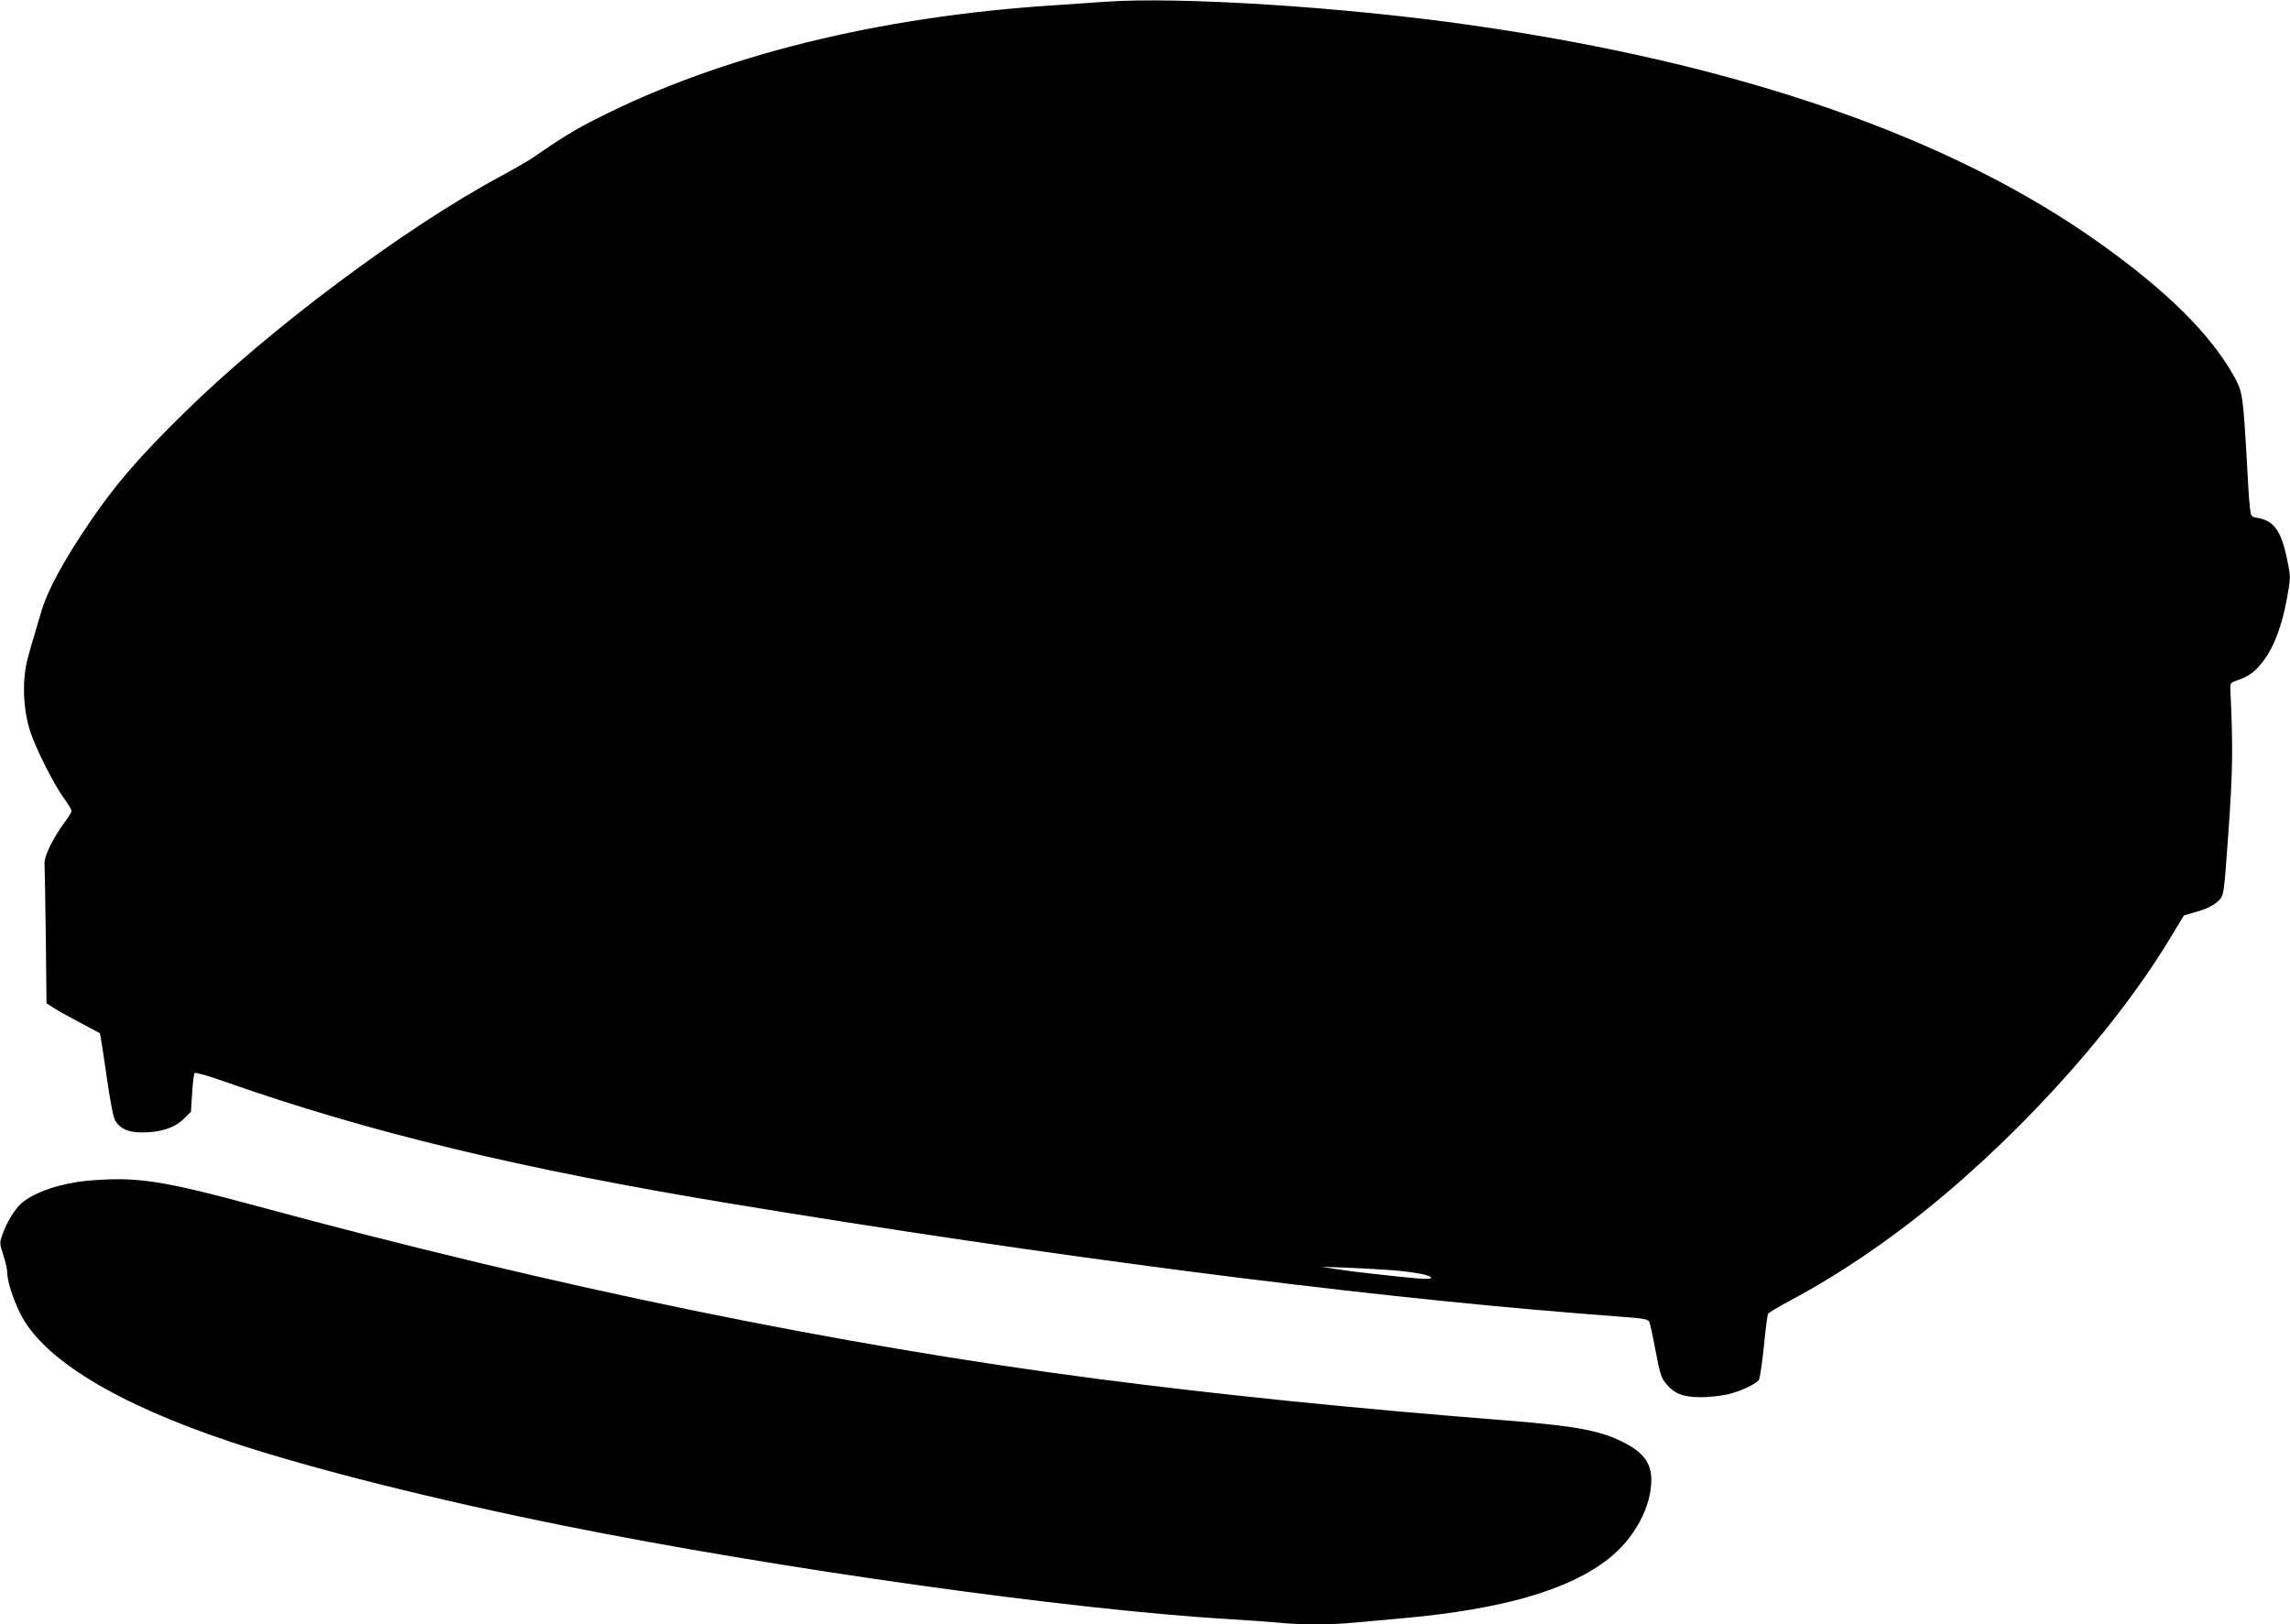
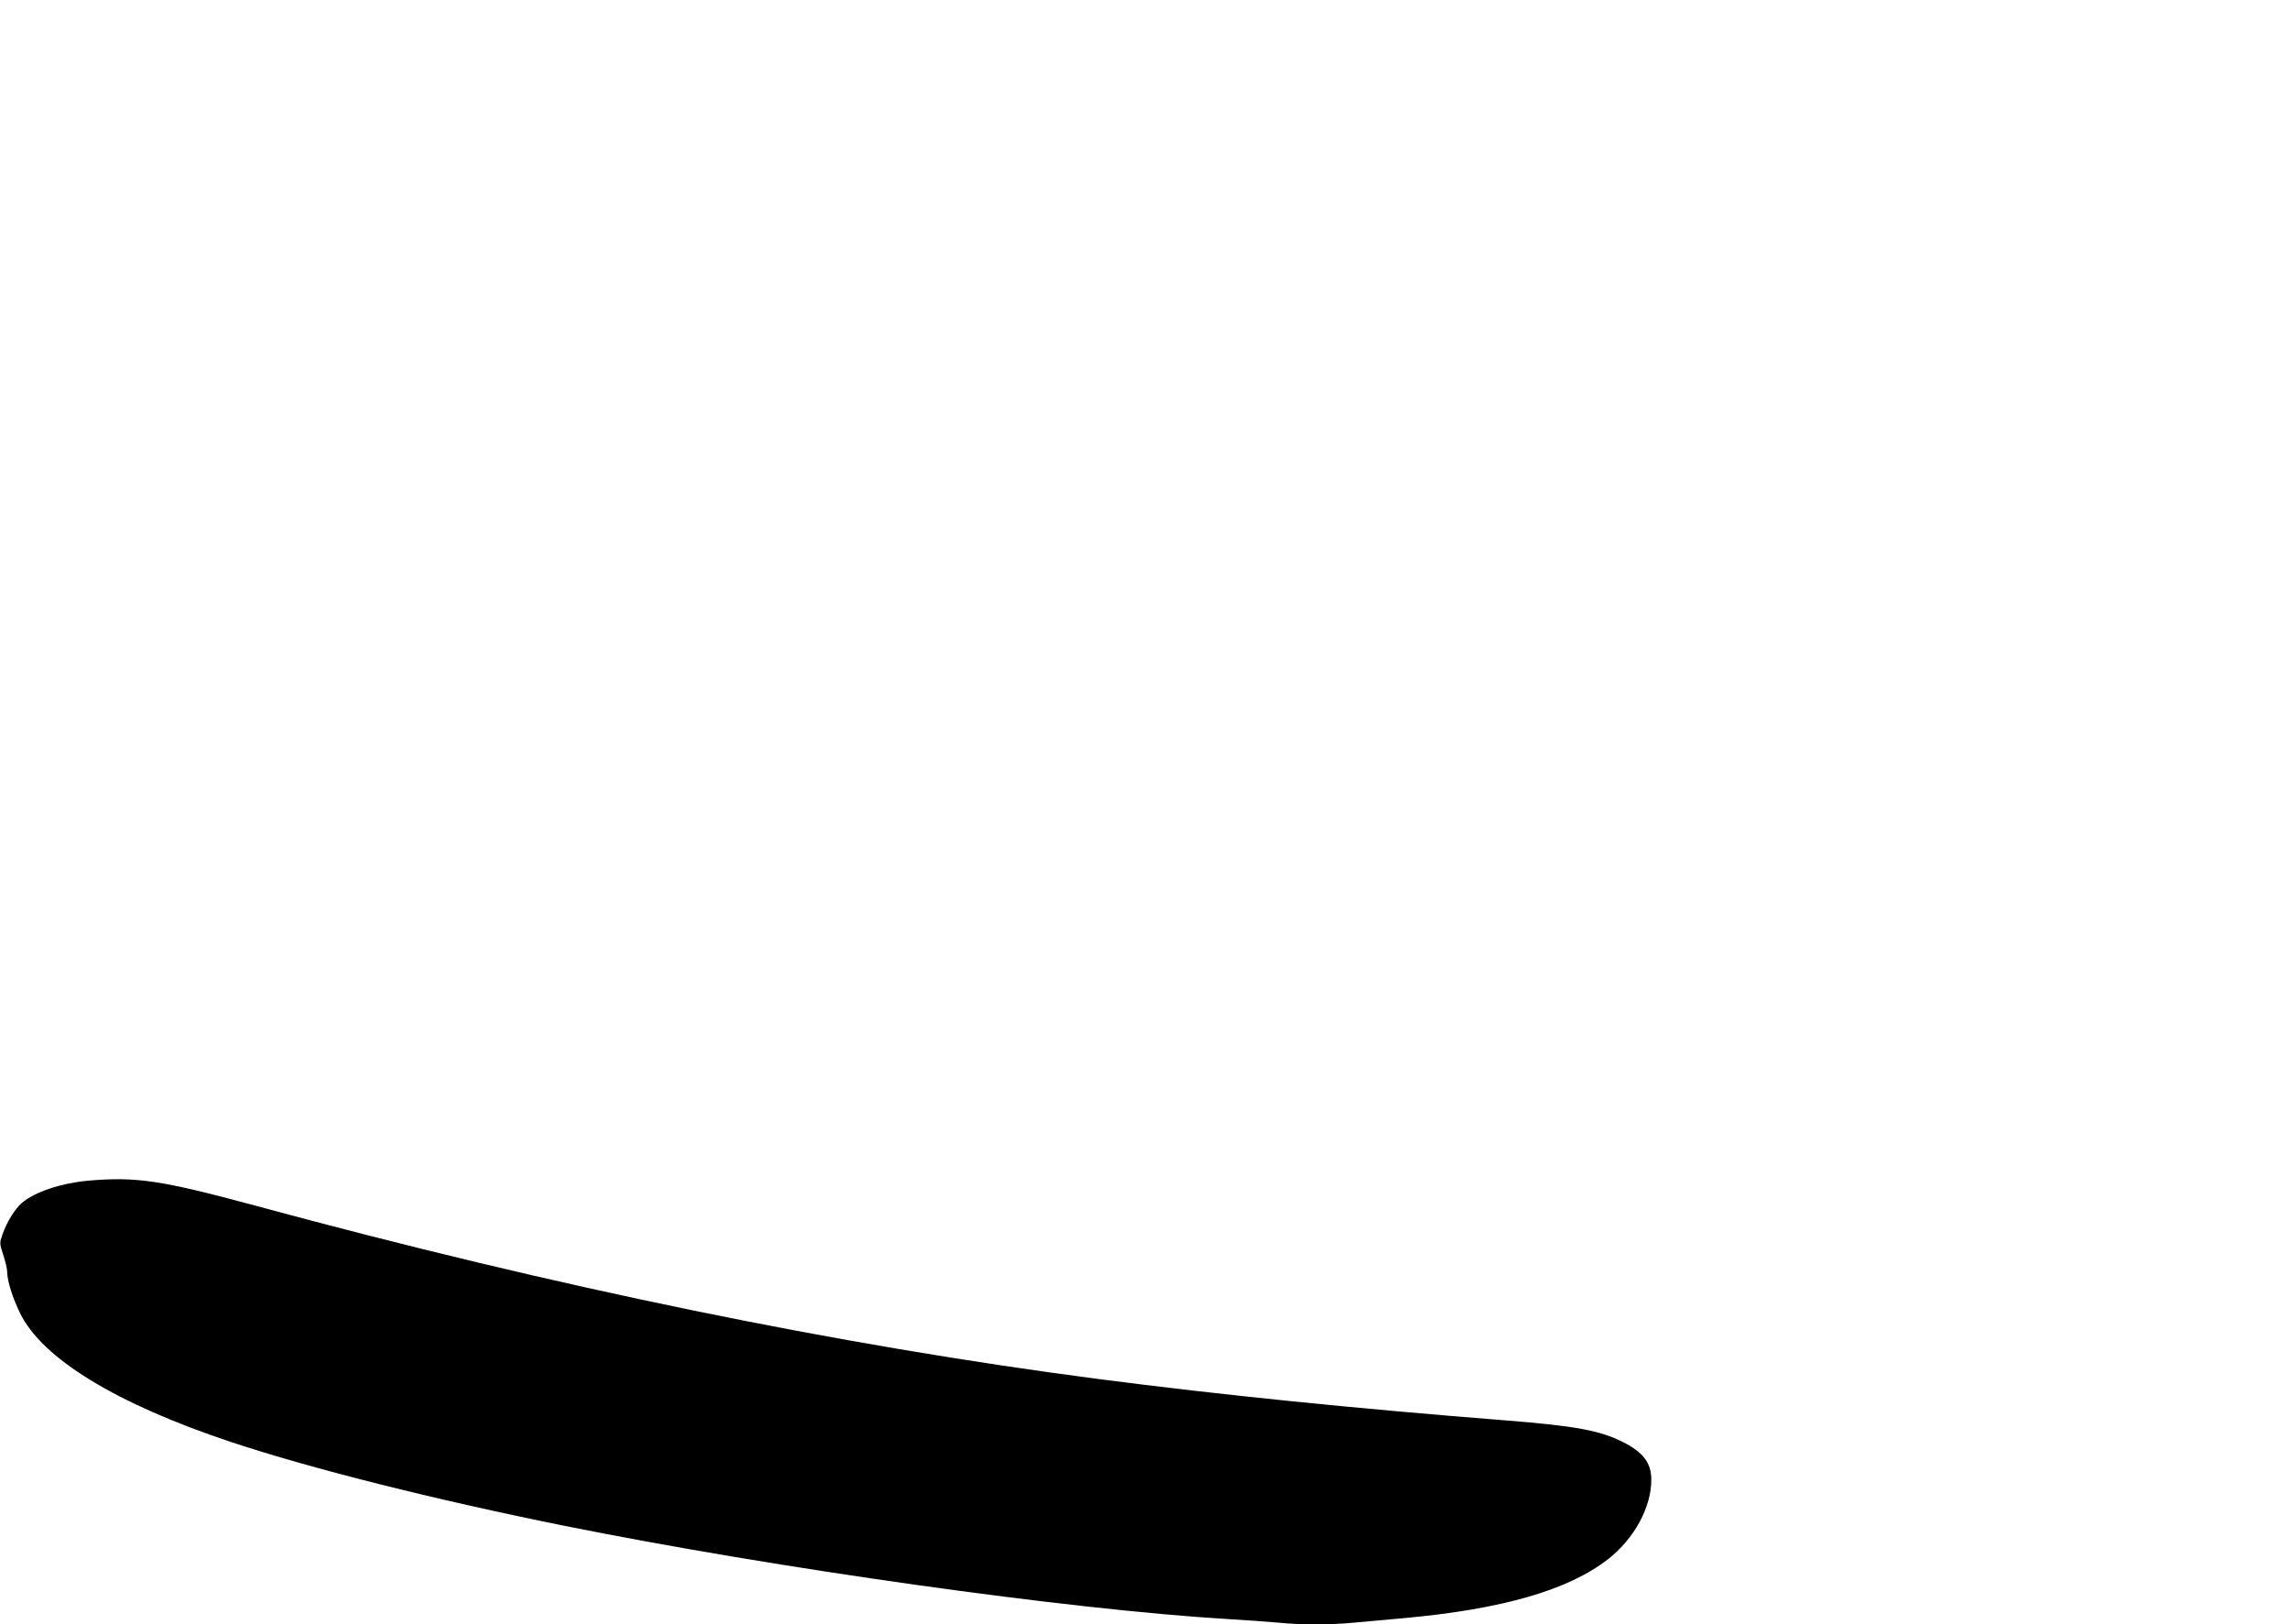
<svg xmlns="http://www.w3.org/2000/svg" version="1.0" width="1280pt" height="908pt" viewBox="0 0 1280 908" preserveAspectRatio="xMidYMid meet">
  <g transform="translate(0,908) scale(0.1,-0.1)" fill="#000000" stroke="none">
-     <path d="M6175 9070 c-66 -5 -196 -14 -290 -20 -974 -63 -1854 -281 -2539 -628 -132 -66 -199 -107 -376 -229 -25 -16 -106 -63 -180 -103 -529 -285 -1285 -850 -1758 -1315 -251 -246 -389 -405 -531 -615 -144 -212 -234 -377 -269 -495 -47 -157 -72 -242 -81 -280 -28 -119 -21 -275 19 -397 31 -94 132 -294 184 -365 25 -35 46 -68 46 -76 0 -7 -20 -39 -44 -71 -59 -80 -110 -184 -107 -221 1 -16 4 -199 7 -406 l4 -377 40 -26 c21 -14 88 -51 147 -82 59 -31 109 -58 111 -59 2 -2 19 -107 37 -235 21 -149 39 -240 50 -256 29 -45 73 -64 149 -64 103 0 181 25 231 74 l42 41 7 105 c3 57 10 108 14 112 5 5 80 -17 168 -48 800 -282 1661 -490 2835 -683 1757 -290 3463 -511 4714 -611 138 -11 285 -23 328 -26 57 -5 80 -10 86 -23 4 -9 20 -82 35 -162 24 -128 31 -151 59 -184 45 -55 96 -75 192 -75 44 0 111 7 148 15 66 14 156 55 178 81 6 8 18 91 28 186 9 95 20 178 24 185 4 6 59 39 123 73 208 110 444 263 654 424 566 433 1139 1056 1464 1592 l83 137 59 17 c72 20 112 40 142 73 22 23 24 41 48 378 24 340 26 471 11 788 -2 44 -2 44 43 60 66 23 98 49 146 113 57 78 98 189 126 338 22 121 22 123 4 213 -33 167 -74 226 -167 242 -37 6 -38 8 -43 58 -4 29 -11 135 -16 237 -22 390 -25 411 -72 495 -131 235 -372 475 -745 741 -832 596 -2017 1008 -3518 1223 -710 102 -1633 161 -2050 131z m1604 -7090 c127 -10 221 -28 221 -43 0 -6 -30 -7 -77 -3 -144 13 -357 37 -448 51 l-90 14 140 -5 c77 -3 191 -9 254 -14z" />
-     <path d="M489 2480 c-149 -14 -293 -62 -367 -124 -38 -33 -84 -107 -107 -173 -18 -50 -18 -52 3 -117 12 -37 22 -79 22 -94 0 -50 30 -146 72 -232 124 -254 536 -506 1178 -720 448 -149 1137 -322 1865 -469 1190 -239 2820 -468 3705 -521 102 -6 229 -15 283 -20 126 -13 294 -13 427 0 58 5 183 17 277 25 551 50 921 157 1143 331 145 114 240 289 240 442 0 94 -44 154 -158 211 -130 65 -262 90 -652 121 -851 67 -1606 144 -2275 231 -1462 190 -3042 515 -4715 969 -530 143 -668 164 -941 140z" />
+     <path d="M489 2480 c-149 -14 -293 -62 -367 -124 -38 -33 -84 -107 -107 -173 -18 -50 -18 -52 3 -117 12 -37 22 -79 22 -94 0 -50 30 -146 72 -232 124 -254 536 -506 1178 -720 448 -149 1137 -322 1865 -469 1190 -239 2820 -468 3705 -521 102 -6 229 -15 283 -20 126 -13 294 -13 427 0 58 5 183 17 277 25 551 50 921 157 1143 331 145 114 240 289 240 442 0 94 -44 154 -158 211 -130 65 -262 90 -652 121 -851 67 -1606 144 -2275 231 -1462 190 -3042 515 -4715 969 -530 143 -668 164 -941 140" />
  </g>
</svg>